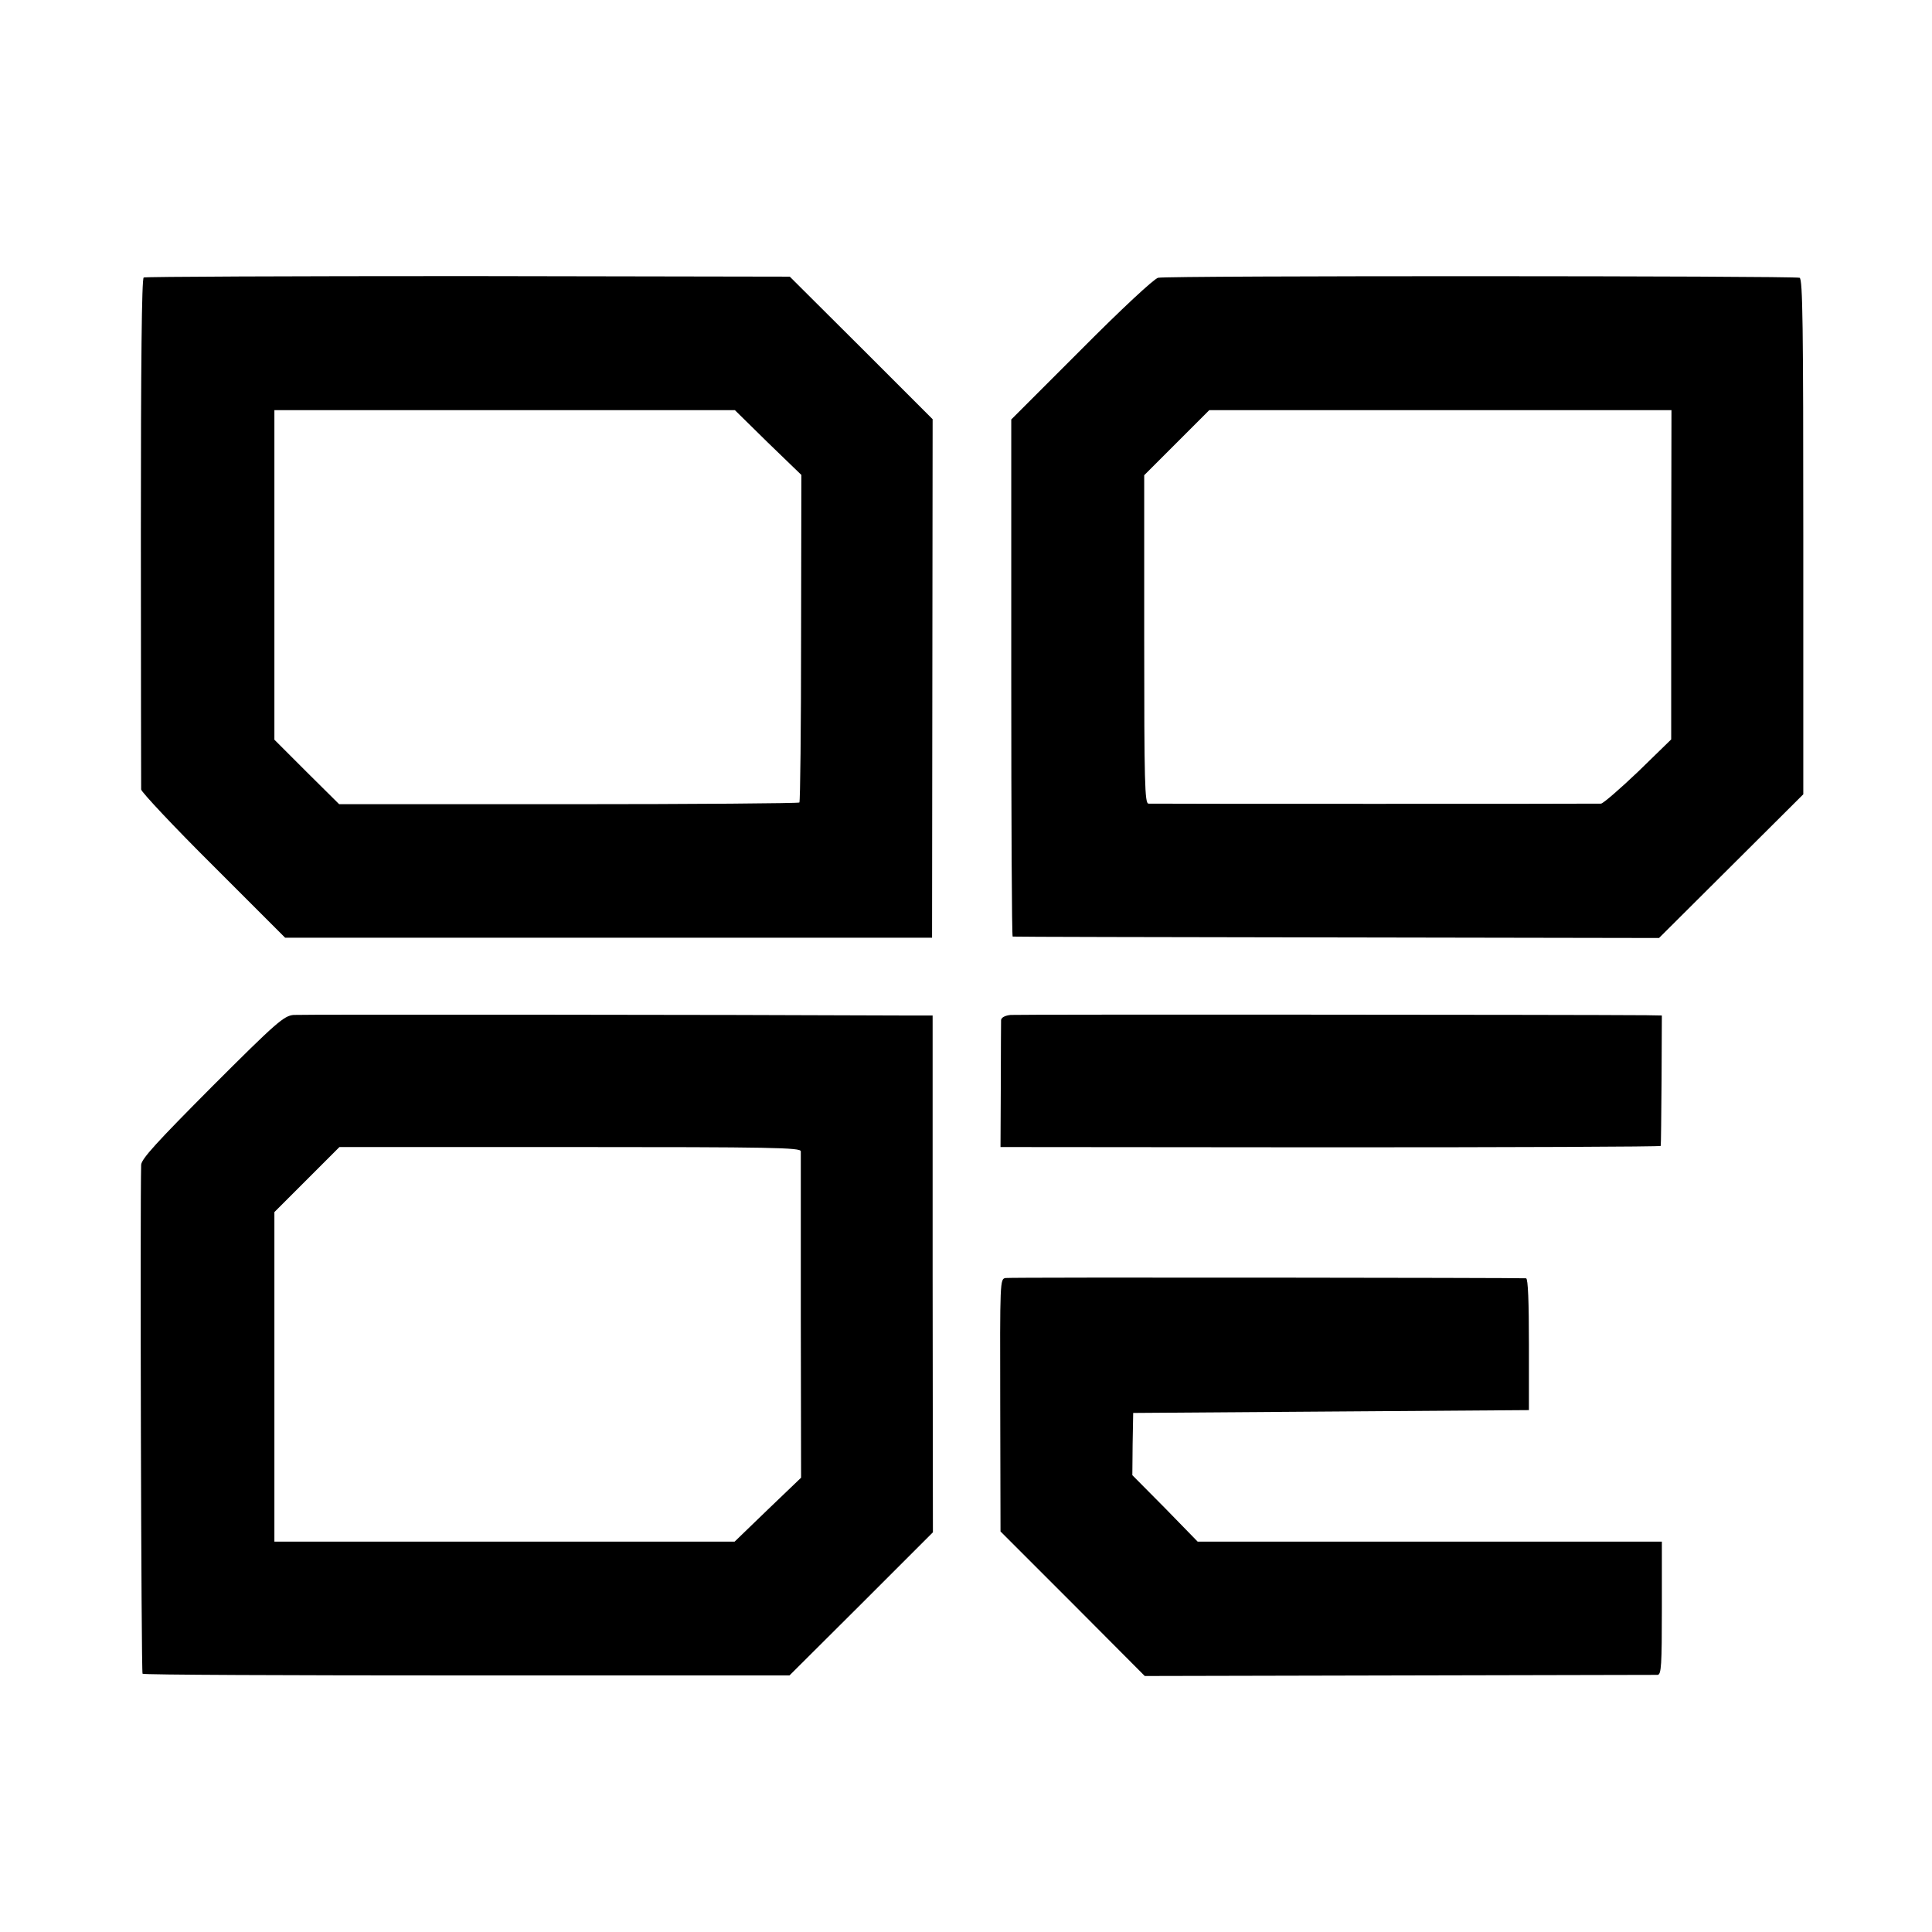
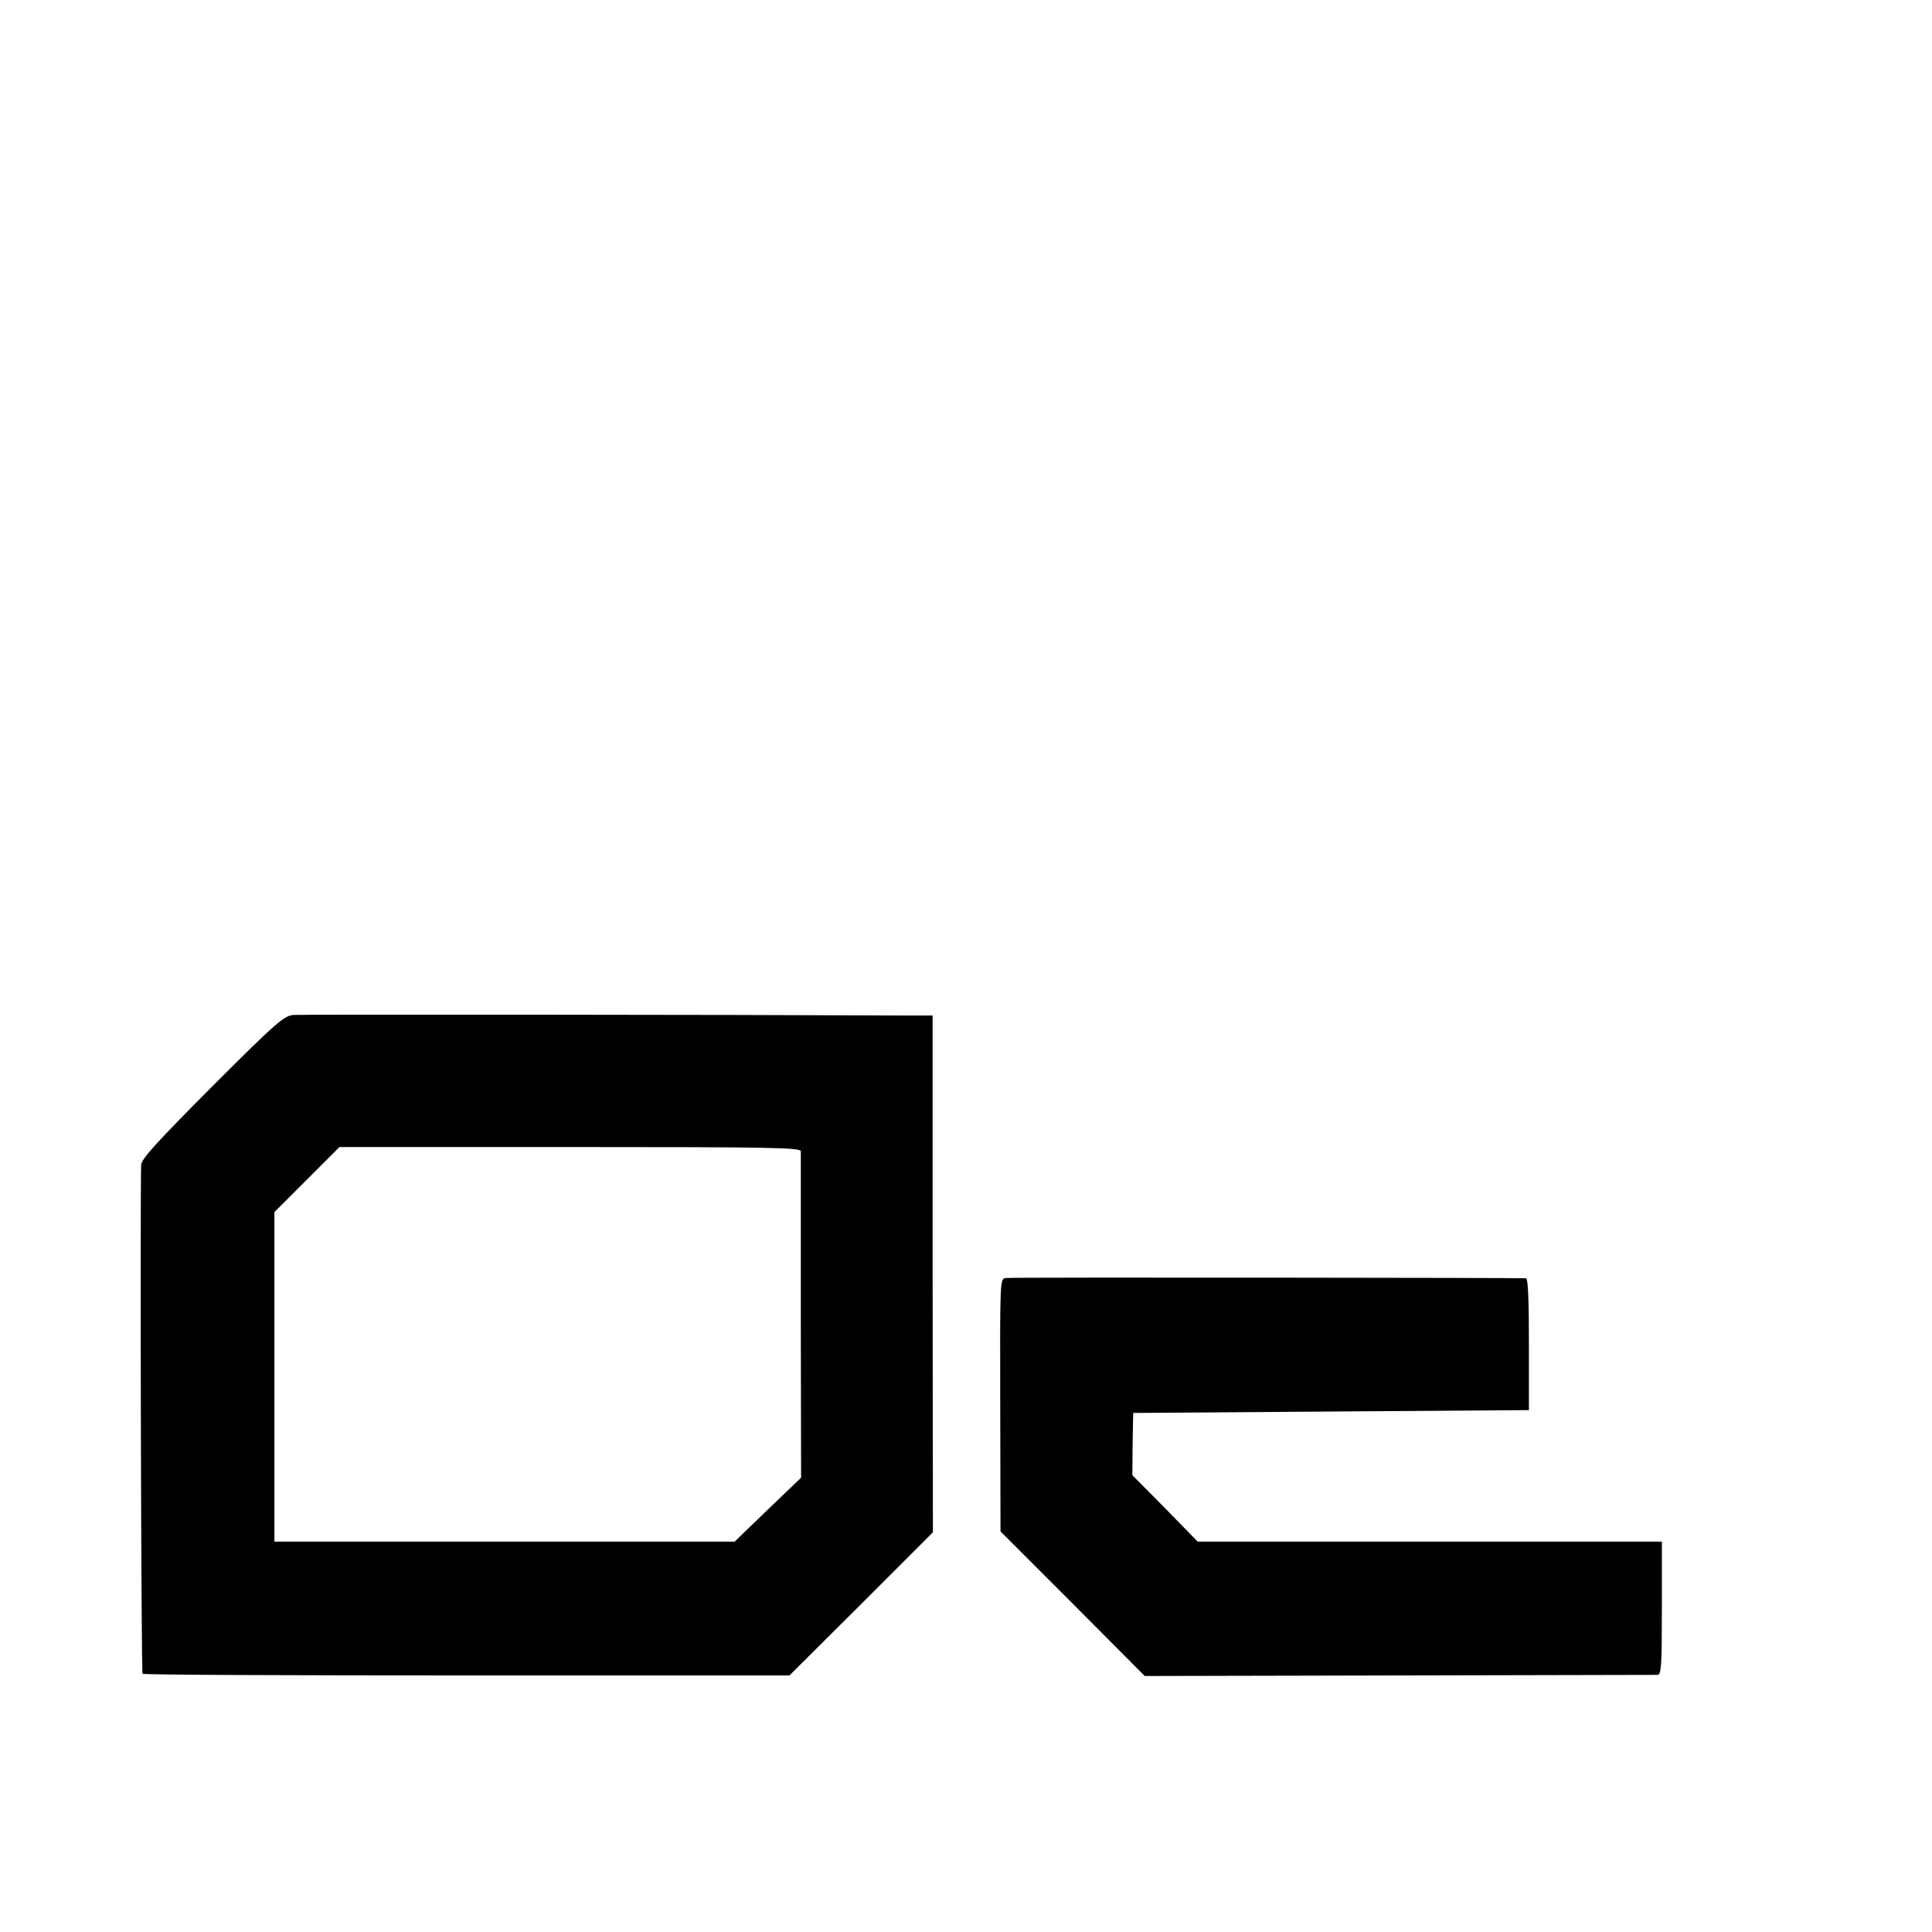
<svg xmlns="http://www.w3.org/2000/svg" version="1.0" width="683pt" height="683pt" viewBox="0 0 683 683" preserveAspectRatio="xMidYMid meet">
  <g transform="translate(0,683) scale(0.1,-0.1)" fill="#000000" stroke="none">
-     <path d="M508 5849 c-7 -4 -10 -305 -10 -900 0 -492 1 -901 1 -910 1 -9 115 -131 255 -270 l254 -254 1143 0 1144 0 1 916 1 917 -252 252 -253 252 -1137 2 c-625 0 -1141 -2 -1147 -5z m2207 -584 l118 -114 -1 -576 c0 -317 -3 -579 -6 -582 -3 -3 -371 -6 -817 -6 l-810 0 -115 114 -114 114 0 582 0 583 814 0 814 0 117 -115z" />
-     <path d="M4094 5848 c-15 -4 -130 -111 -272 -254 l-247 -247 0 -913 c0 -503 2 -915 5 -915 3 -1 518 -2 1145 -3 l1140 -2 255 254 255 254 0 910 c0 746 -2 911 -13 916 -20 7 -2239 8 -2268 0z m1814 -1050 l0 -582 -116 -113 c-65 -62 -124 -113 -132 -114 -21 -1 -1581 -1 -1600 0 -13 1 -15 72 -15 581 l0 580 115 115 115 115 817 0 817 0 -1 -582z" />
    <path d="M1038 3242 c-34 -3 -60 -25 -288 -253 -197 -198 -250 -256 -251 -277 -4 -141 0 -1795 5 -1799 3 -4 519 -6 1147 -6 l1140 0 254 253 253 253 -1 913 0 914 -101 0 c-613 3 -2130 4 -2158 2z m1793 -482 c0 -8 0 -271 0 -584 l1 -570 -118 -113 -117 -113 -814 0 -813 0 0 582 0 583 115 115 115 115 815 0 c717 0 815 -2 816 -15z" />
-     <path d="M3573 3242 c-20 -2 -33 -9 -34 -18 0 -8 -1 -112 -1 -231 l-1 -218 1167 -1 c641 0 1167 2 1167 5 1 3 2 108 3 234 l1 227 -55 1 c-261 2 -2222 3 -2247 1z" />
    <path d="M3555 2312 c-20 -3 -20 -10 -19 -449 l1 -447 255 -255 255 -256 899 2 c494 1 906 2 914 2 13 1 15 34 15 236 l0 235 -820 0 -821 0 -115 118 -116 117 1 110 2 110 699 5 700 5 0 233 c0 148 -3 232 -10 233 -30 2 -1823 4 -1840 1z" />
  </g>
</svg>